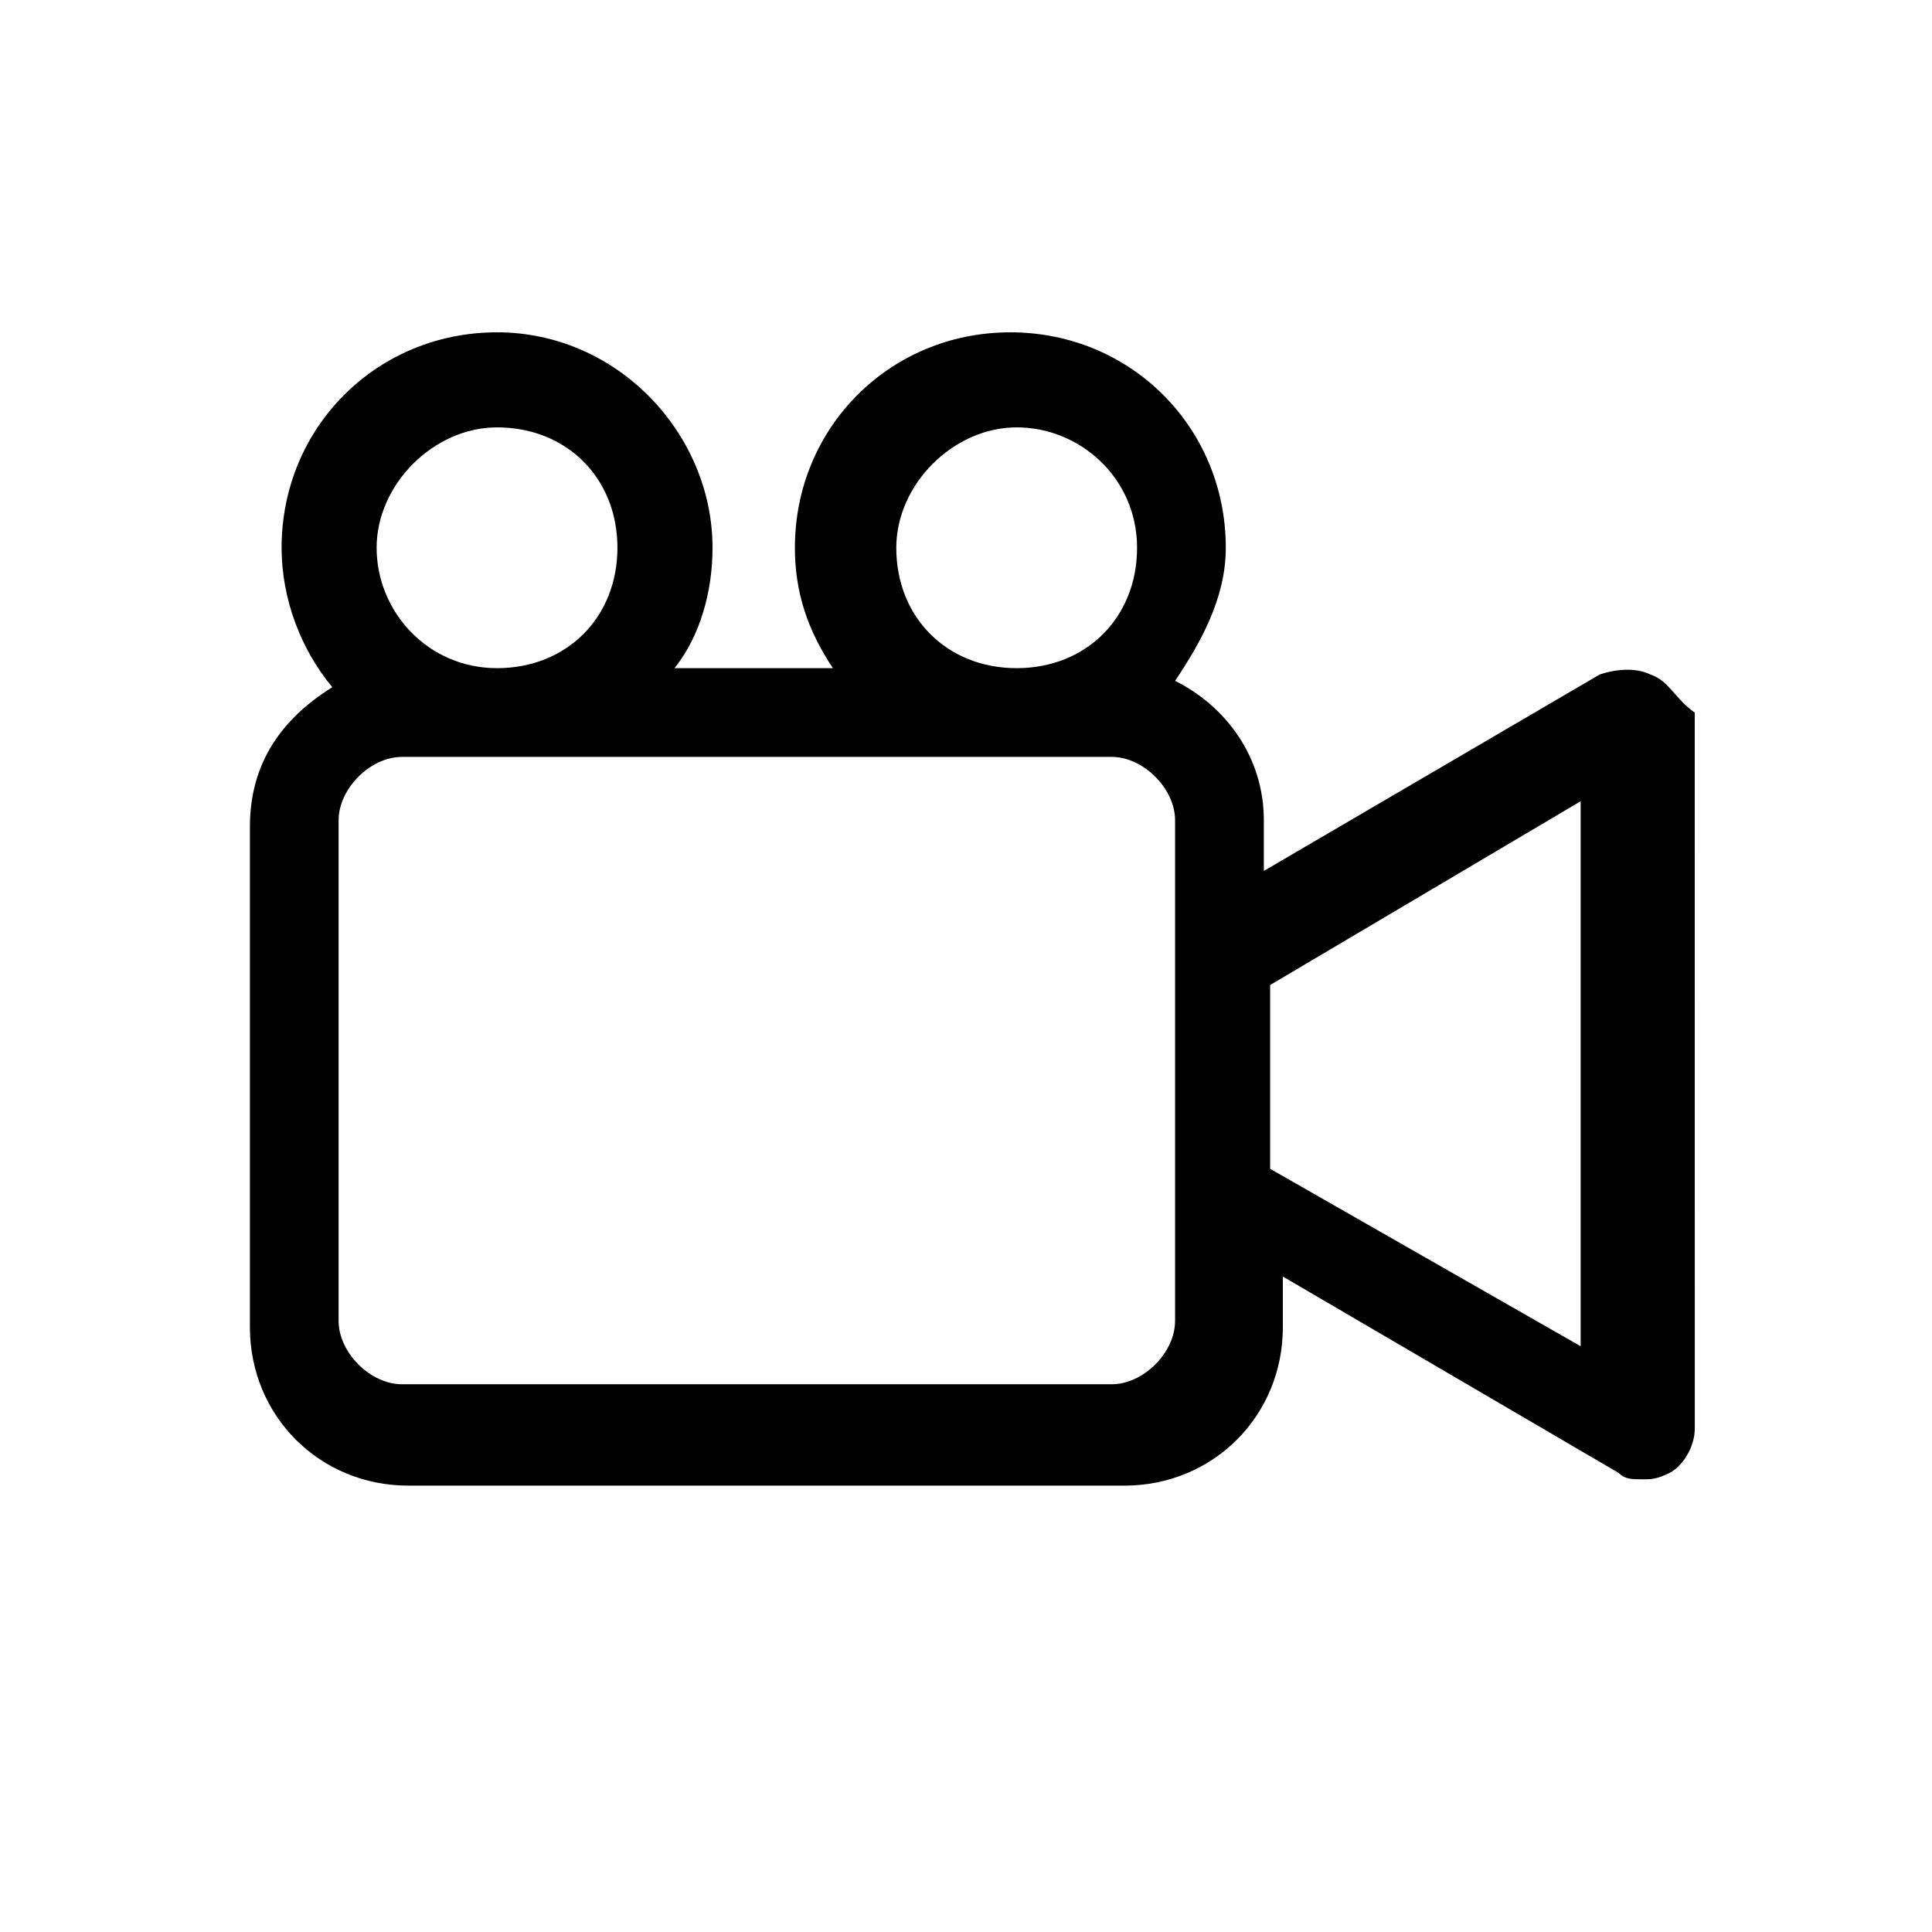
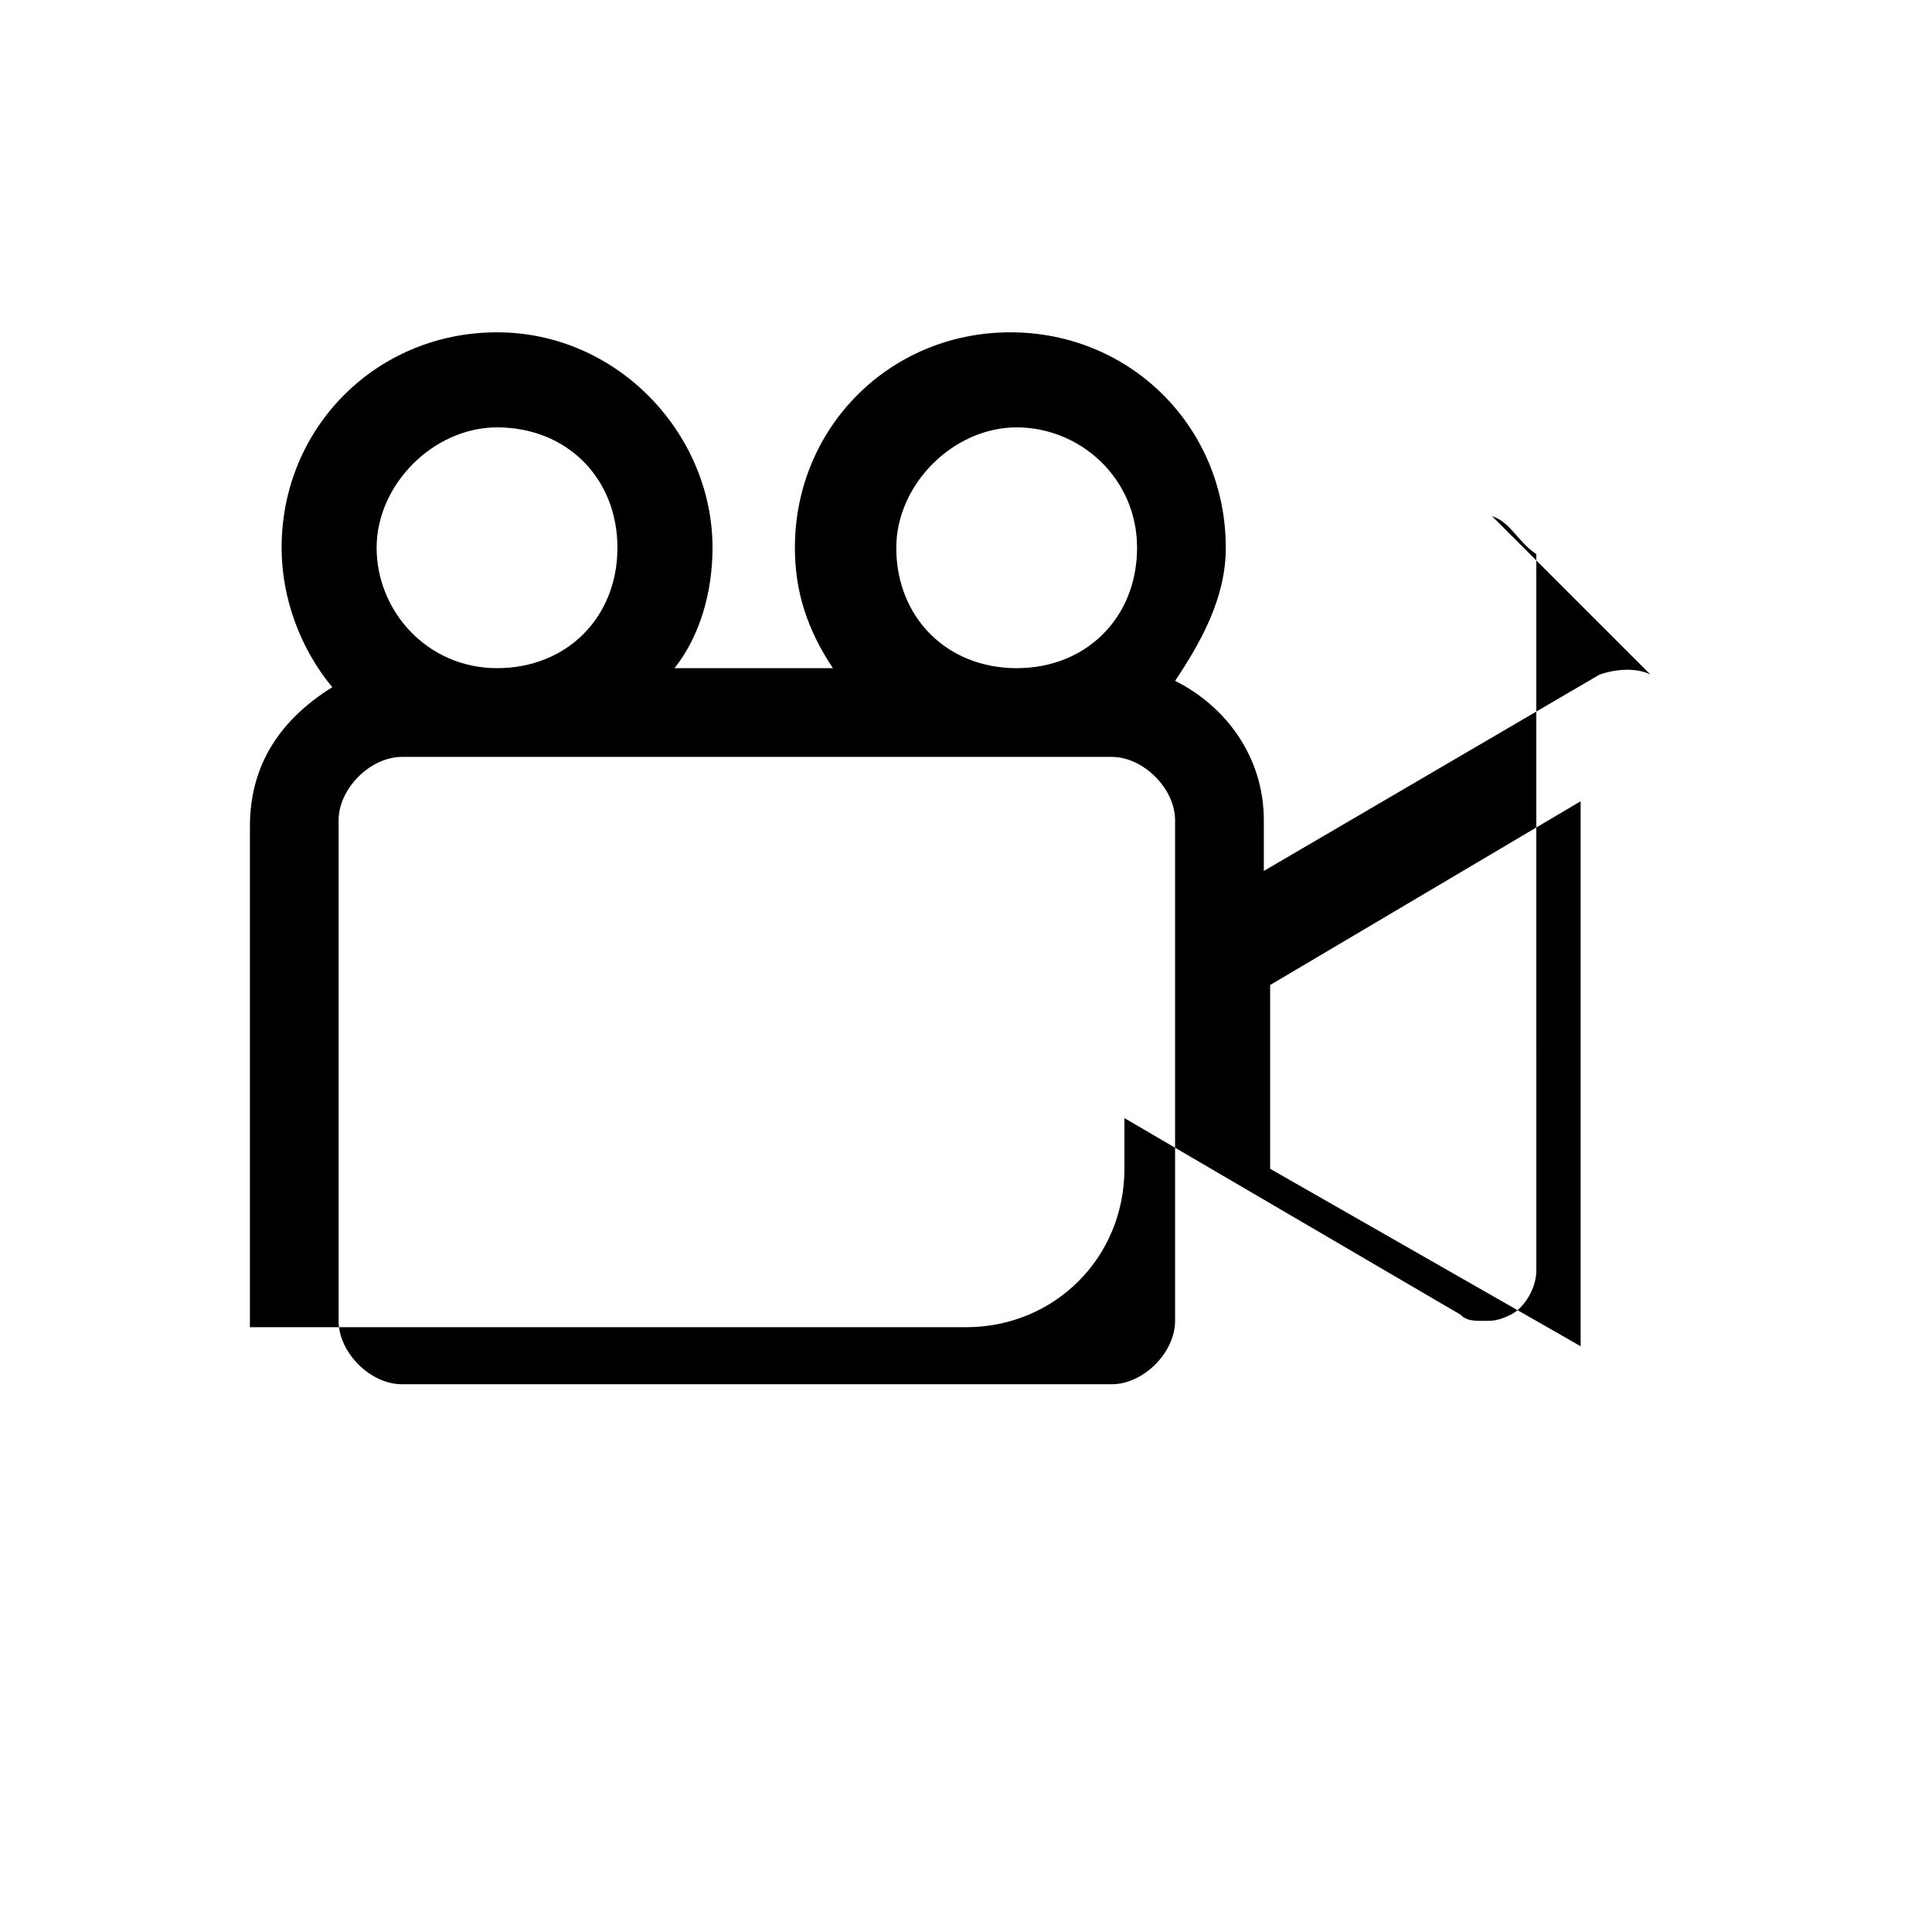
<svg xmlns="http://www.w3.org/2000/svg" fill="#000000" width="800px" height="800px" version="1.1" viewBox="144 144 512 512">
-   <path d="m581.37 322.75c-3.359-1.68-8.398-1.68-13.434 0l-89.008 52.059v-13.434c0-16.793-10.078-30.23-23.512-36.945 6.719-10.078 13.434-21.832 13.434-35.266 0-31.906-25.191-57.098-57.098-57.098s-57.098 25.191-57.098 57.098c0 11.754 3.359 21.832 10.078 31.906h-41.984c6.719-8.398 10.078-20.152 10.078-31.906-0.004-30.227-25.195-57.098-57.102-57.098-31.91 0-57.098 25.191-57.098 57.098 0 13.434 5.039 26.871 13.434 36.945-13.434 8.398-21.832 20.152-21.832 36.945v132.67c0 23.512 18.473 41.984 41.984 41.984h189.77c23.512 0 41.984-18.473 41.984-41.984v-13.434l89.008 52.059c1.68 1.68 3.359 1.68 6.719 1.68 1.68 0 3.359 0 6.719-1.68 3.359-1.68 6.719-6.719 6.719-11.754l-0.008-189.77c-5.039-3.359-6.719-8.398-11.754-10.078zm-167.94-65.492c16.793 0 31.906 13.434 31.906 31.906s-13.434 31.906-31.906 31.906-31.906-13.434-31.906-31.906c0-16.793 15.113-31.906 31.906-31.906zm-137.71 0c18.473 0 31.906 13.434 31.906 31.906s-13.434 31.906-31.906 31.906c-18.473 0-31.91-15.113-31.91-31.906 0-16.793 15.117-31.906 31.91-31.906zm179.69 236.79c0 8.398-8.398 16.793-16.793 16.793h-188.09c-8.398 0-16.793-8.398-16.793-16.793v-132.67c0-8.398 8.398-16.793 16.793-16.793h188.09c8.398 0 16.793 8.398 16.793 16.793zm107.48 6.719-82.289-47.023v-48.703l82.289-48.703z" />
+   <path d="m581.37 322.75c-3.359-1.68-8.398-1.68-13.434 0l-89.008 52.059v-13.434c0-16.793-10.078-30.23-23.512-36.945 6.719-10.078 13.434-21.832 13.434-35.266 0-31.906-25.191-57.098-57.098-57.098s-57.098 25.191-57.098 57.098c0 11.754 3.359 21.832 10.078 31.906h-41.984c6.719-8.398 10.078-20.152 10.078-31.906-0.004-30.227-25.195-57.098-57.102-57.098-31.91 0-57.098 25.191-57.098 57.098 0 13.434 5.039 26.871 13.434 36.945-13.434 8.398-21.832 20.152-21.832 36.945v132.67h189.77c23.512 0 41.984-18.473 41.984-41.984v-13.434l89.008 52.059c1.68 1.68 3.359 1.68 6.719 1.68 1.68 0 3.359 0 6.719-1.68 3.359-1.68 6.719-6.719 6.719-11.754l-0.008-189.77c-5.039-3.359-6.719-8.398-11.754-10.078zm-167.94-65.492c16.793 0 31.906 13.434 31.906 31.906s-13.434 31.906-31.906 31.906-31.906-13.434-31.906-31.906c0-16.793 15.113-31.906 31.906-31.906zm-137.71 0c18.473 0 31.906 13.434 31.906 31.906s-13.434 31.906-31.906 31.906c-18.473 0-31.91-15.113-31.91-31.906 0-16.793 15.117-31.906 31.91-31.906zm179.69 236.79c0 8.398-8.398 16.793-16.793 16.793h-188.09c-8.398 0-16.793-8.398-16.793-16.793v-132.67c0-8.398 8.398-16.793 16.793-16.793h188.09c8.398 0 16.793 8.398 16.793 16.793zm107.48 6.719-82.289-47.023v-48.703l82.289-48.703z" />
</svg>